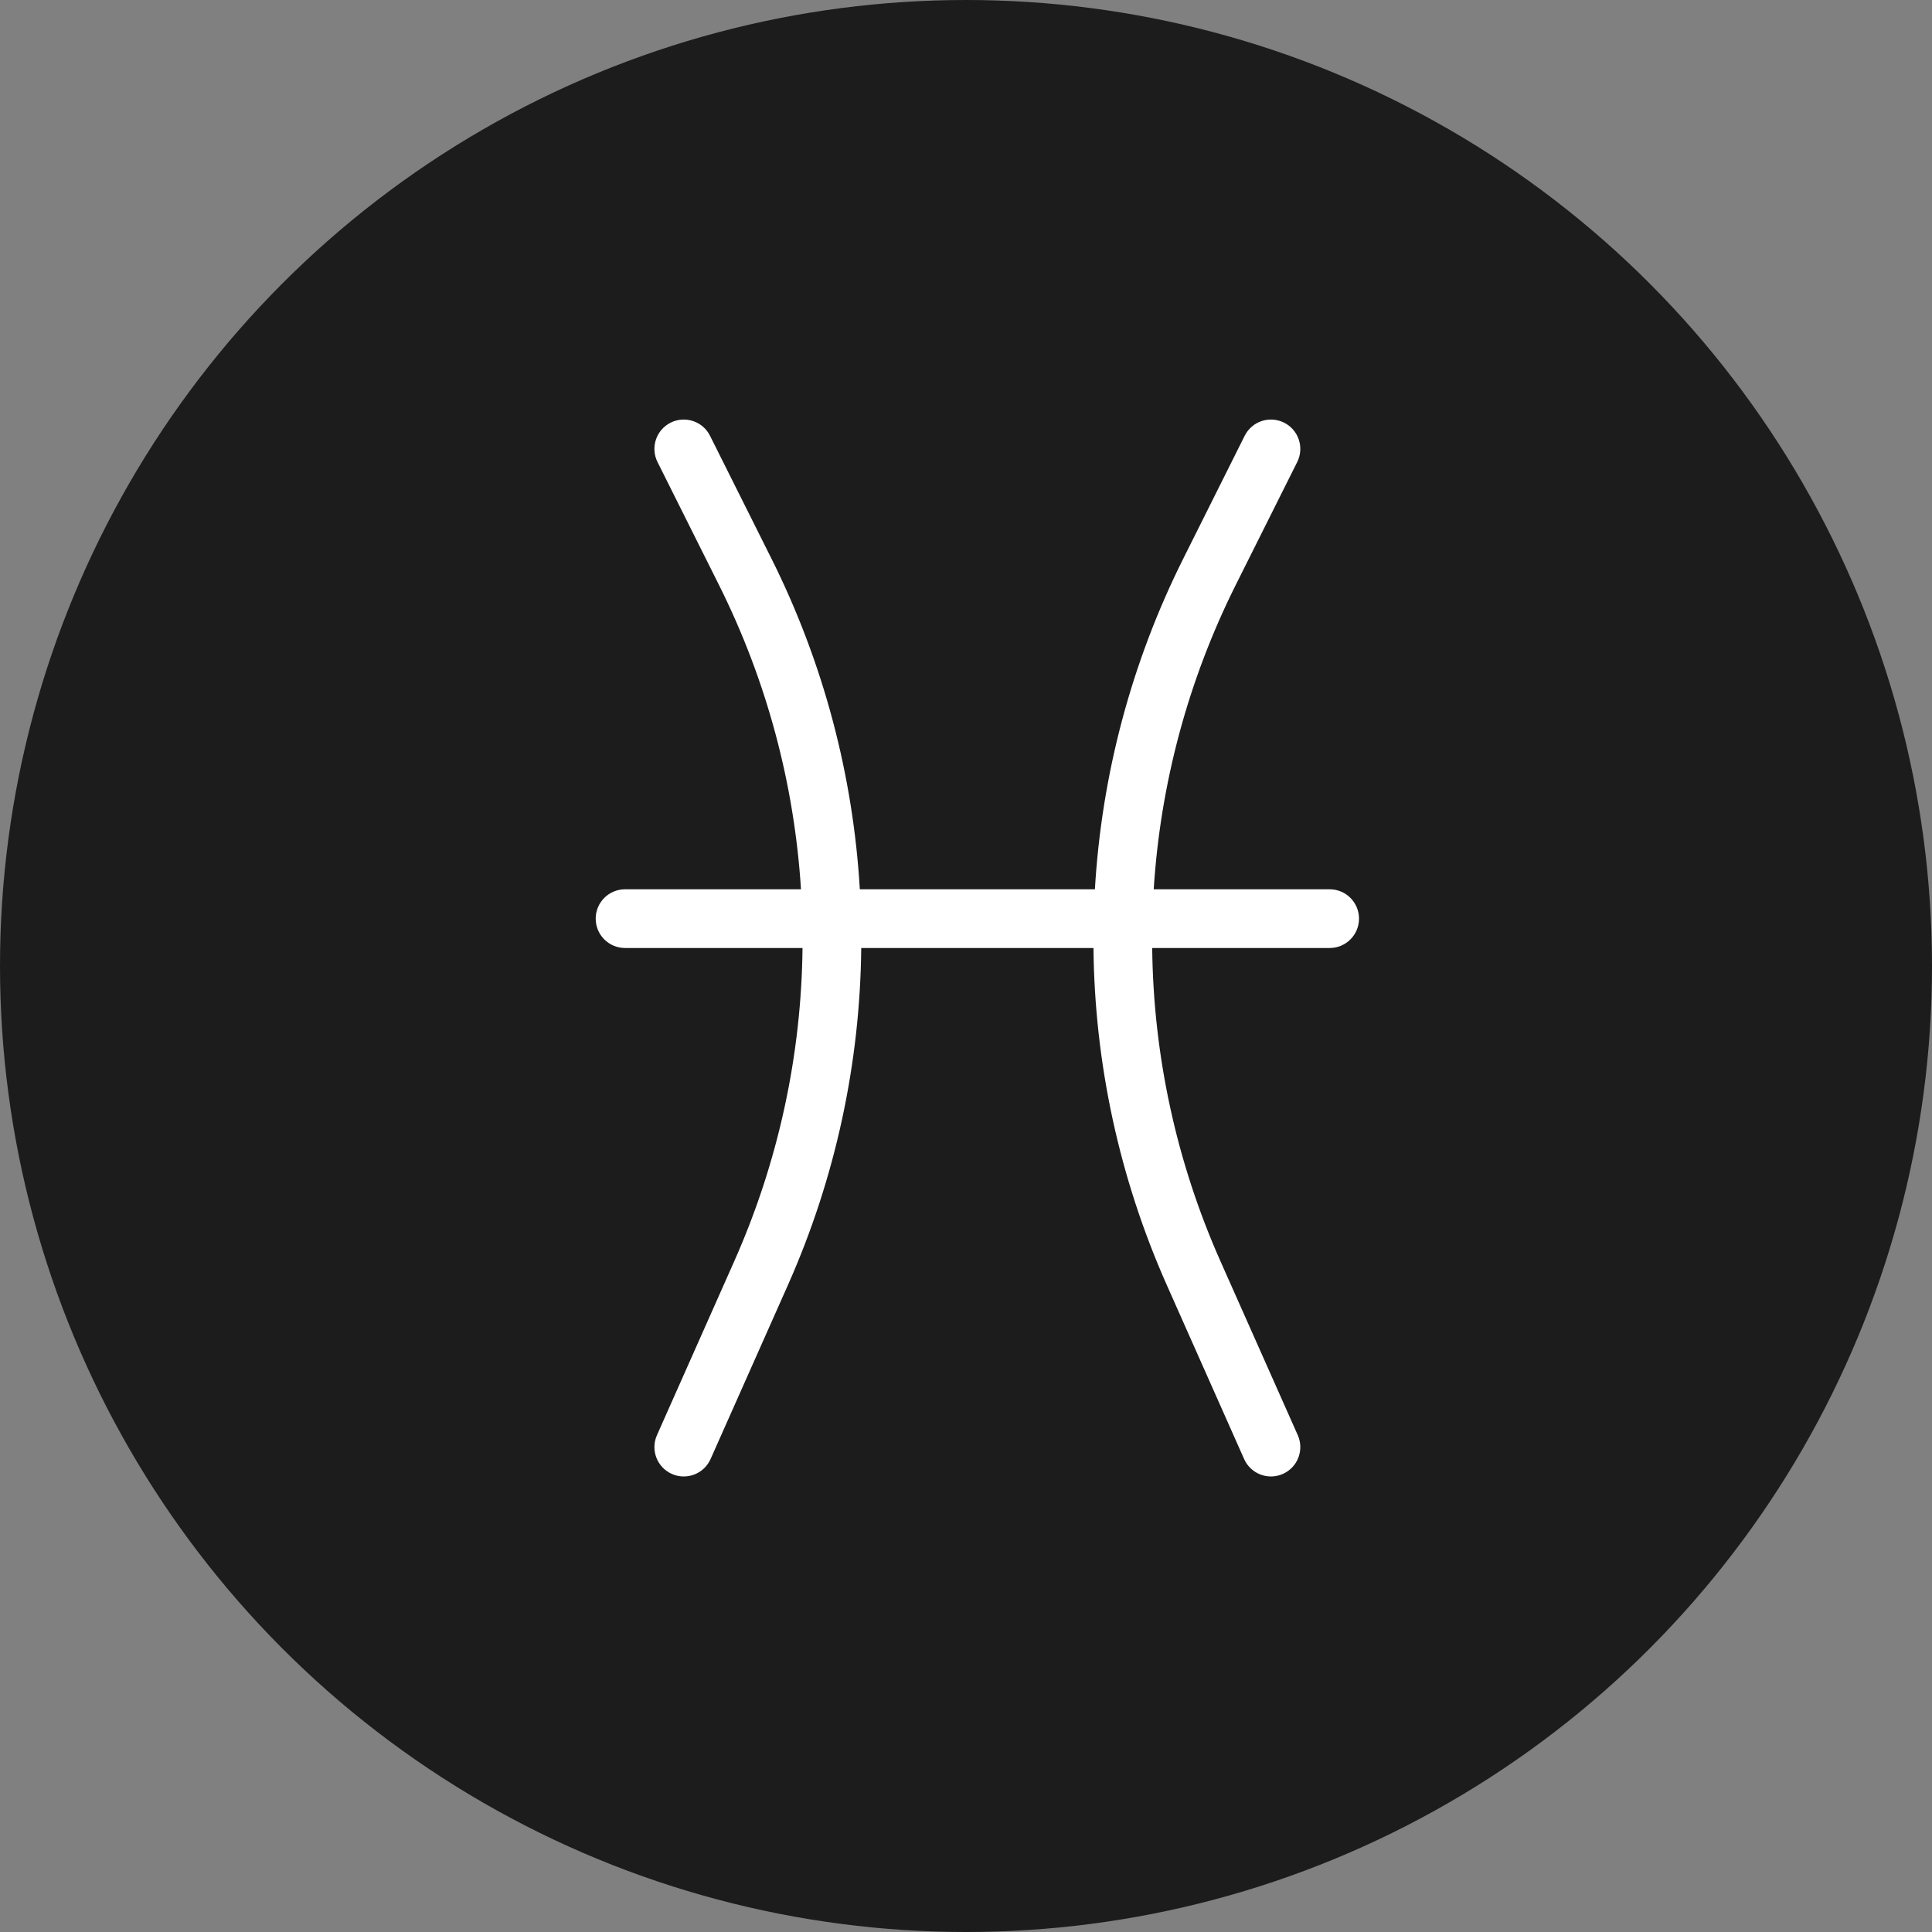
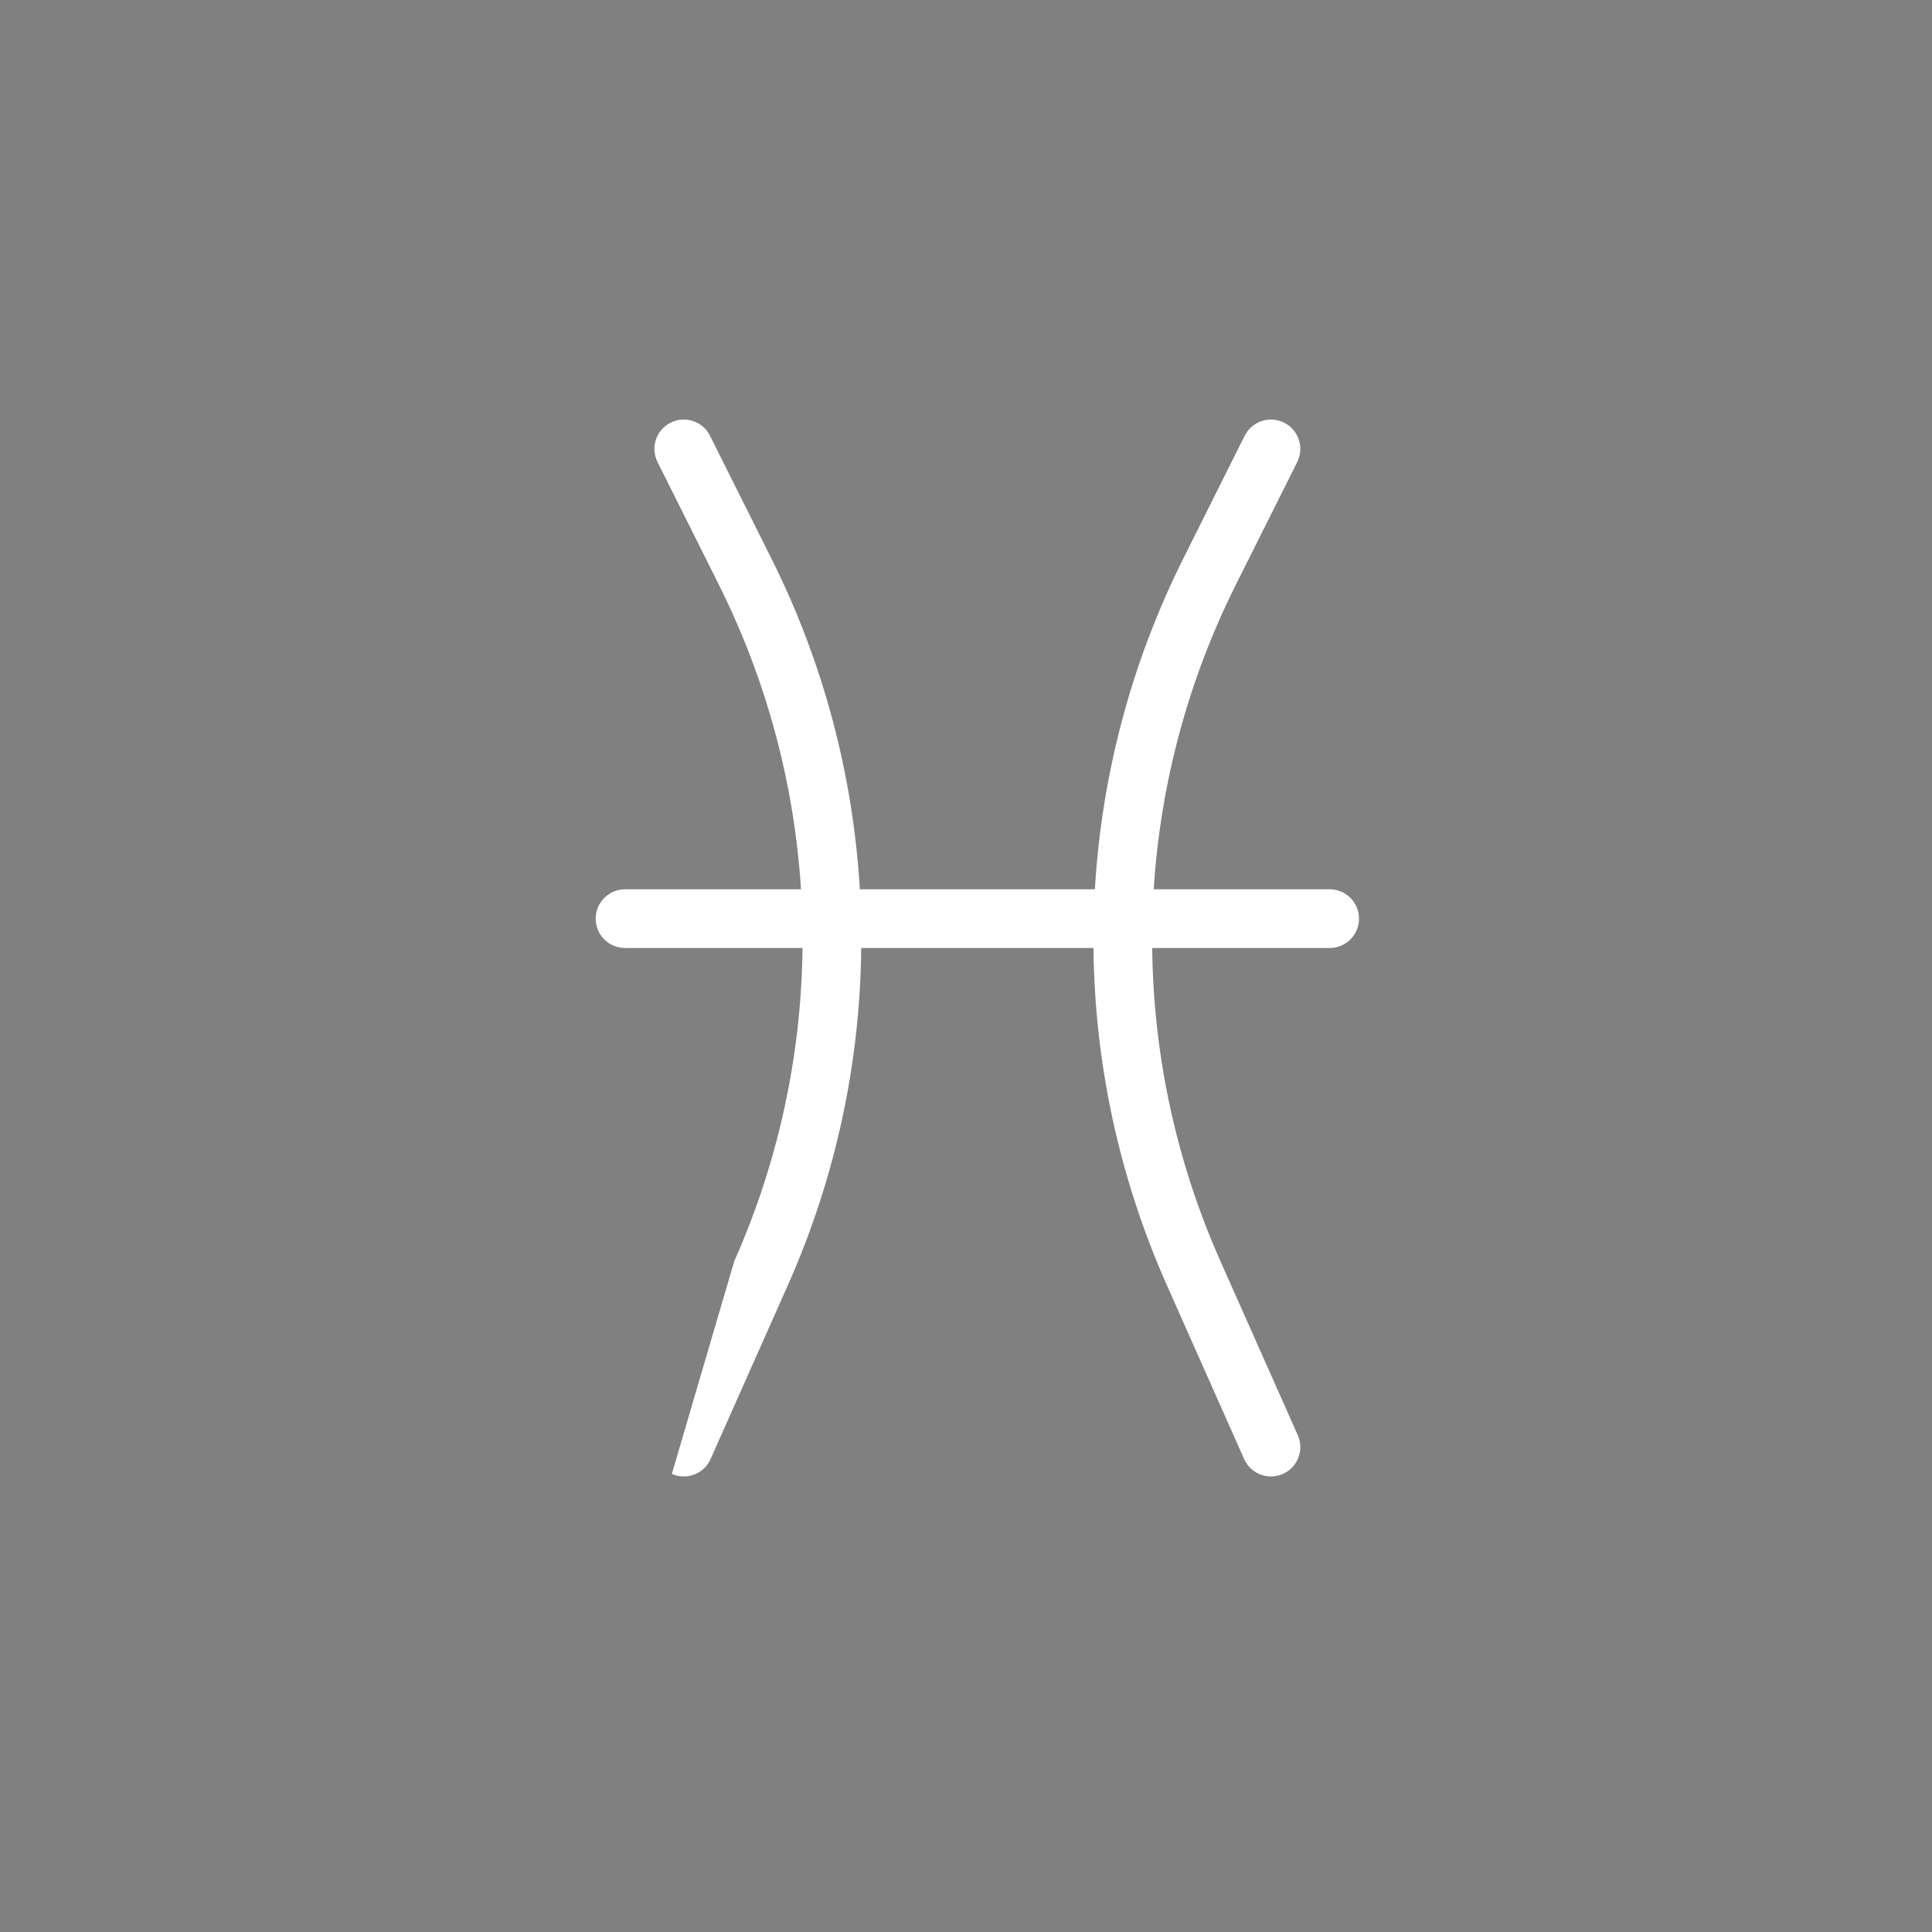
<svg xmlns="http://www.w3.org/2000/svg" fill="none" viewBox="0 0 85 85" height="85" width="85">
  <rect x="0" y="0" width="85" height="85" fill="#808080" stroke="none" />
-   <circle fill="#1C1C1C" r="42.5" cy="42.5" cx="42.5" />
-   <path fill="white" d="M29.505 18.595C30.143 18.276 30.919 18.534 31.238 19.172L33.939 24.573C36.235 29.166 37.534 34.12 37.829 39.125H48.171C48.465 34.12 49.764 29.166 52.061 24.573L54.761 19.172C55.08 18.534 55.856 18.276 56.494 18.595C57.132 18.914 57.391 19.69 57.072 20.328L54.371 25.728C52.256 29.958 51.05 34.517 50.759 39.125H58.5C59.213 39.125 59.791 39.703 59.791 40.417C59.791 41.13 59.213 41.708 58.5 41.708H50.692C50.743 46.403 51.742 51.094 53.695 55.489L57.097 63.142C57.386 63.794 57.093 64.557 56.441 64.847C55.789 65.137 55.026 64.843 54.736 64.191L51.335 56.538C49.233 51.809 48.16 46.76 48.108 41.708H37.891C37.84 46.76 36.767 51.809 34.665 56.538L31.263 64.191C30.974 64.843 30.21 65.137 29.558 64.847C28.907 64.557 28.613 63.794 28.903 63.142L32.304 55.489C34.257 51.094 35.256 46.403 35.308 41.708H27.5C26.786 41.708 26.208 41.13 26.208 40.417C26.208 39.703 26.786 39.125 27.5 39.125H35.24C34.949 34.517 33.743 29.958 31.628 25.728L28.928 20.328C28.609 19.69 28.867 18.914 29.505 18.595Z" />
+   <path fill="white" d="M29.505 18.595C30.143 18.276 30.919 18.534 31.238 19.172L33.939 24.573C36.235 29.166 37.534 34.12 37.829 39.125H48.171C48.465 34.12 49.764 29.166 52.061 24.573L54.761 19.172C55.08 18.534 55.856 18.276 56.494 18.595C57.132 18.914 57.391 19.69 57.072 20.328L54.371 25.728C52.256 29.958 51.05 34.517 50.759 39.125H58.5C59.213 39.125 59.791 39.703 59.791 40.417C59.791 41.13 59.213 41.708 58.5 41.708H50.692C50.743 46.403 51.742 51.094 53.695 55.489L57.097 63.142C57.386 63.794 57.093 64.557 56.441 64.847C55.789 65.137 55.026 64.843 54.736 64.191L51.335 56.538C49.233 51.809 48.16 46.76 48.108 41.708H37.891C37.84 46.76 36.767 51.809 34.665 56.538L31.263 64.191C30.974 64.843 30.21 65.137 29.558 64.847L32.304 55.489C34.257 51.094 35.256 46.403 35.308 41.708H27.5C26.786 41.708 26.208 41.13 26.208 40.417C26.208 39.703 26.786 39.125 27.5 39.125H35.24C34.949 34.517 33.743 29.958 31.628 25.728L28.928 20.328C28.609 19.69 28.867 18.914 29.505 18.595Z" />
</svg>